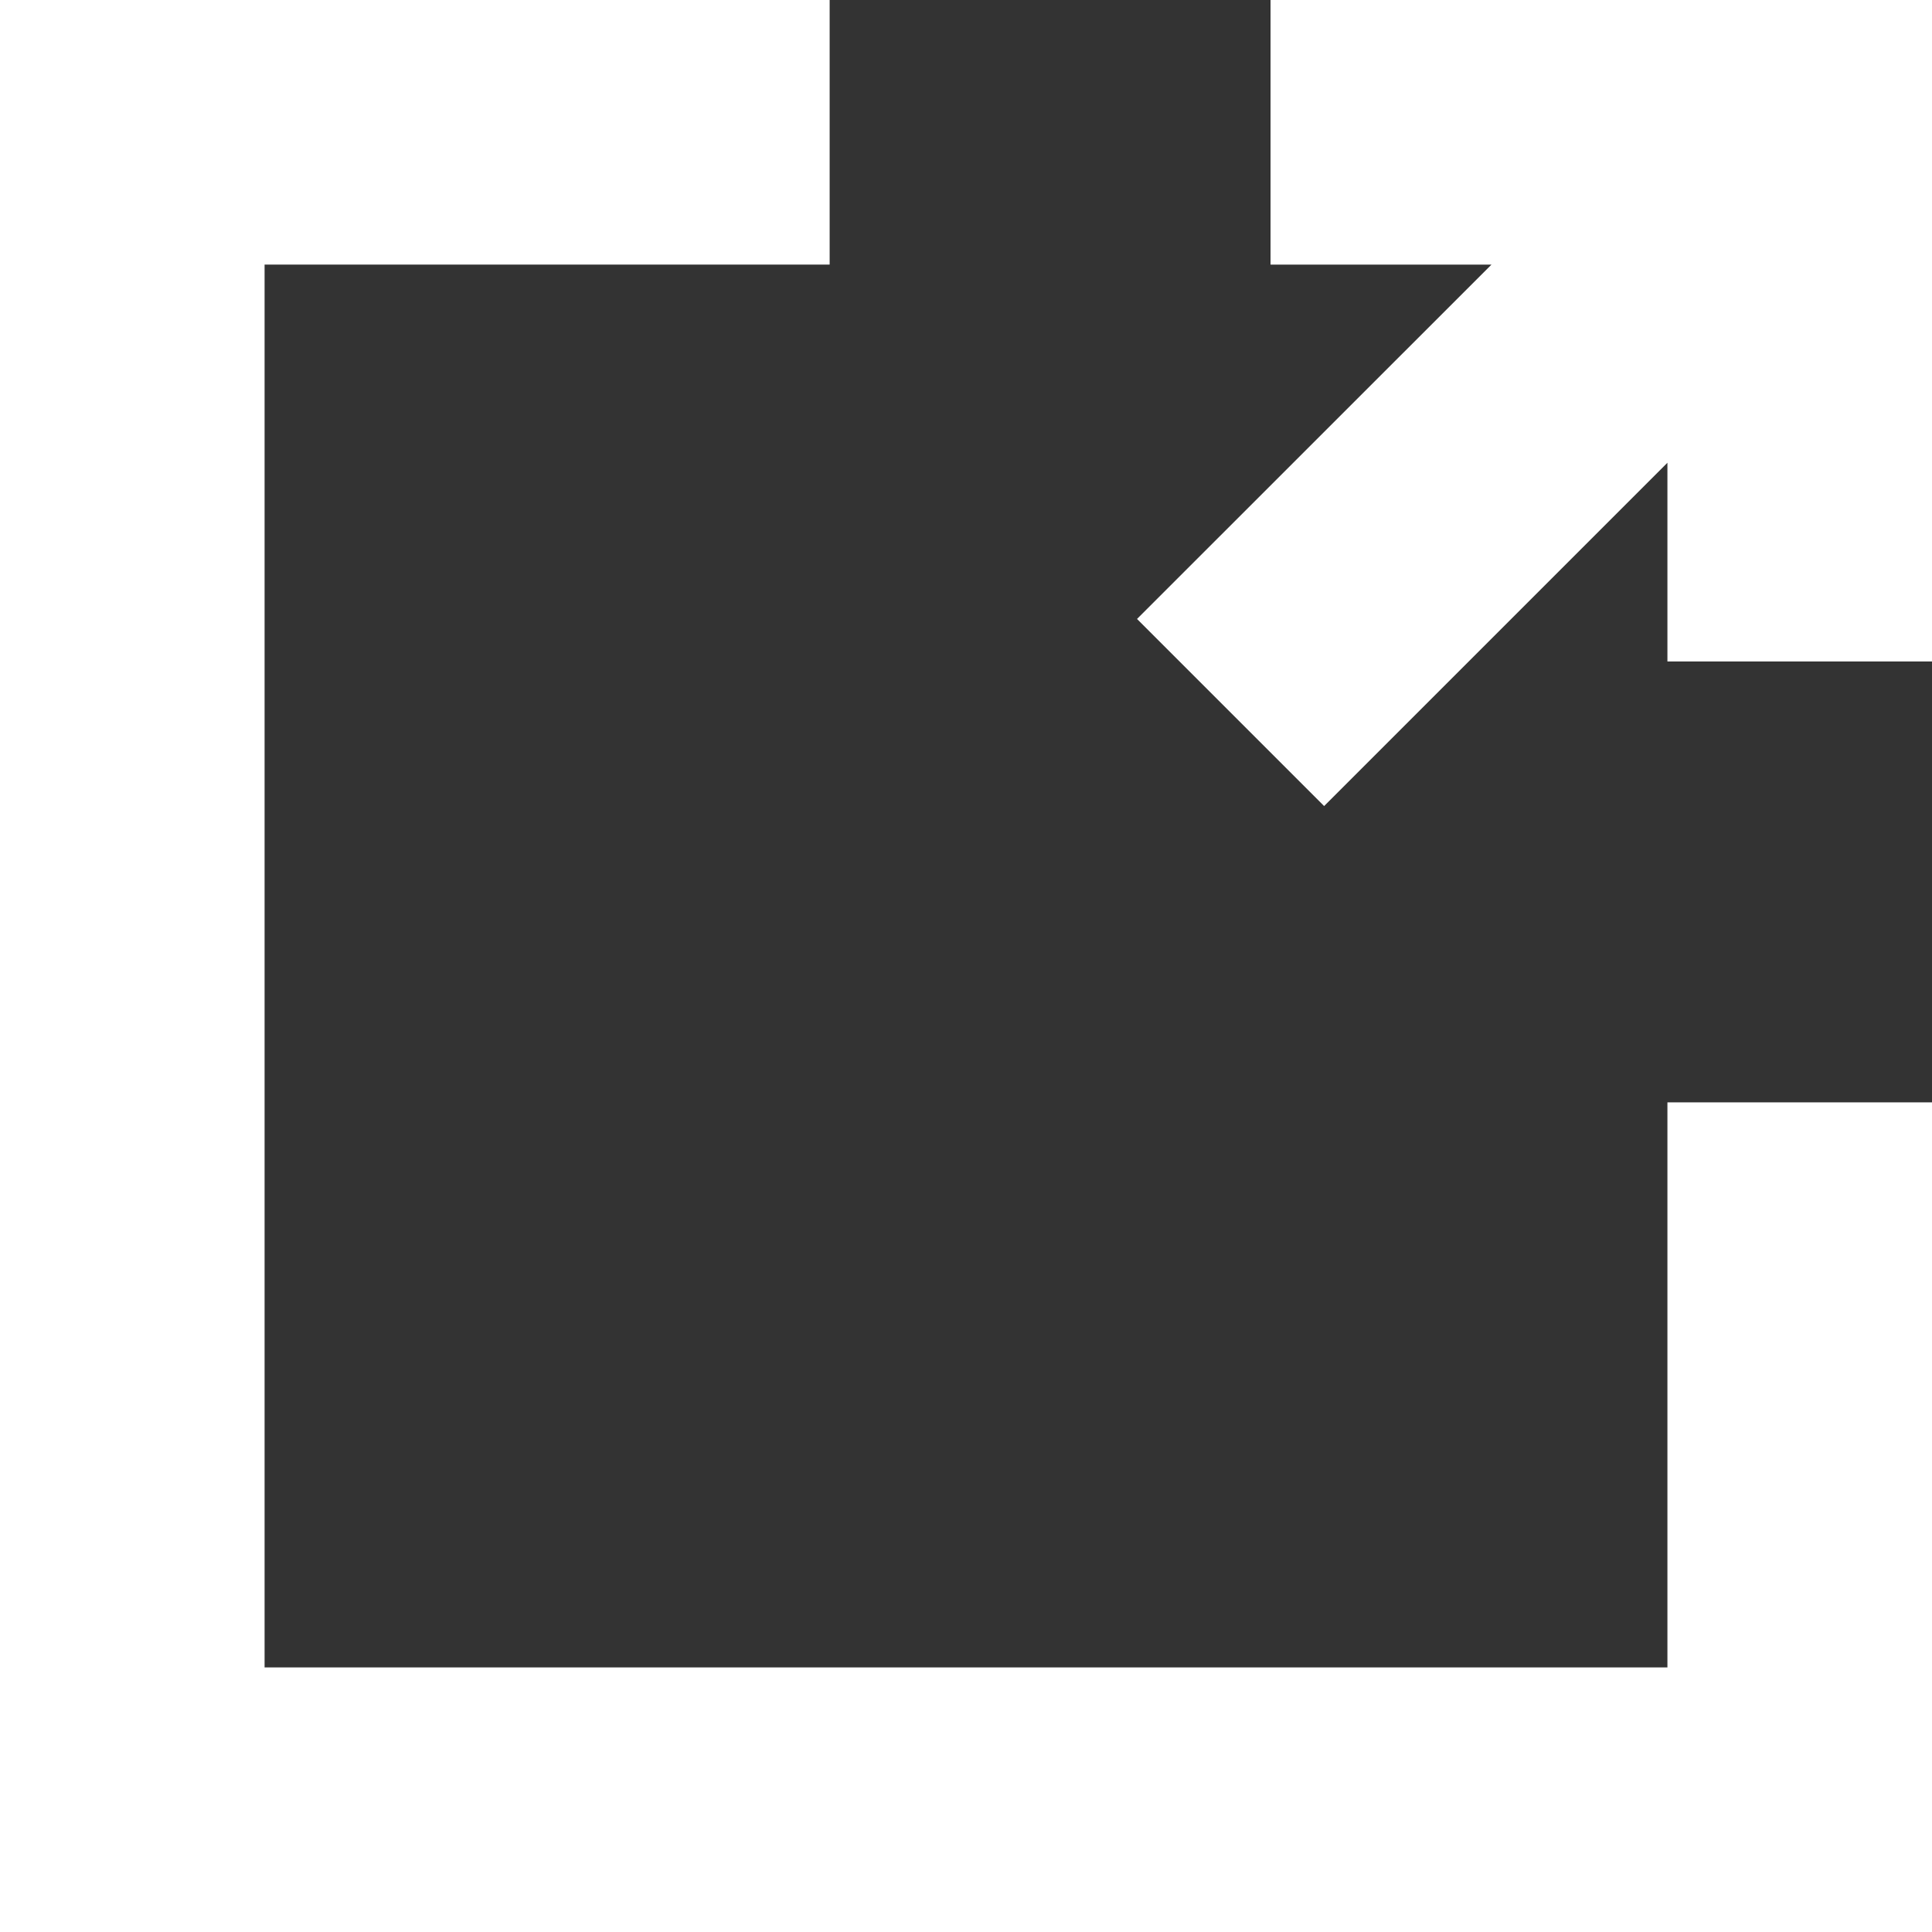
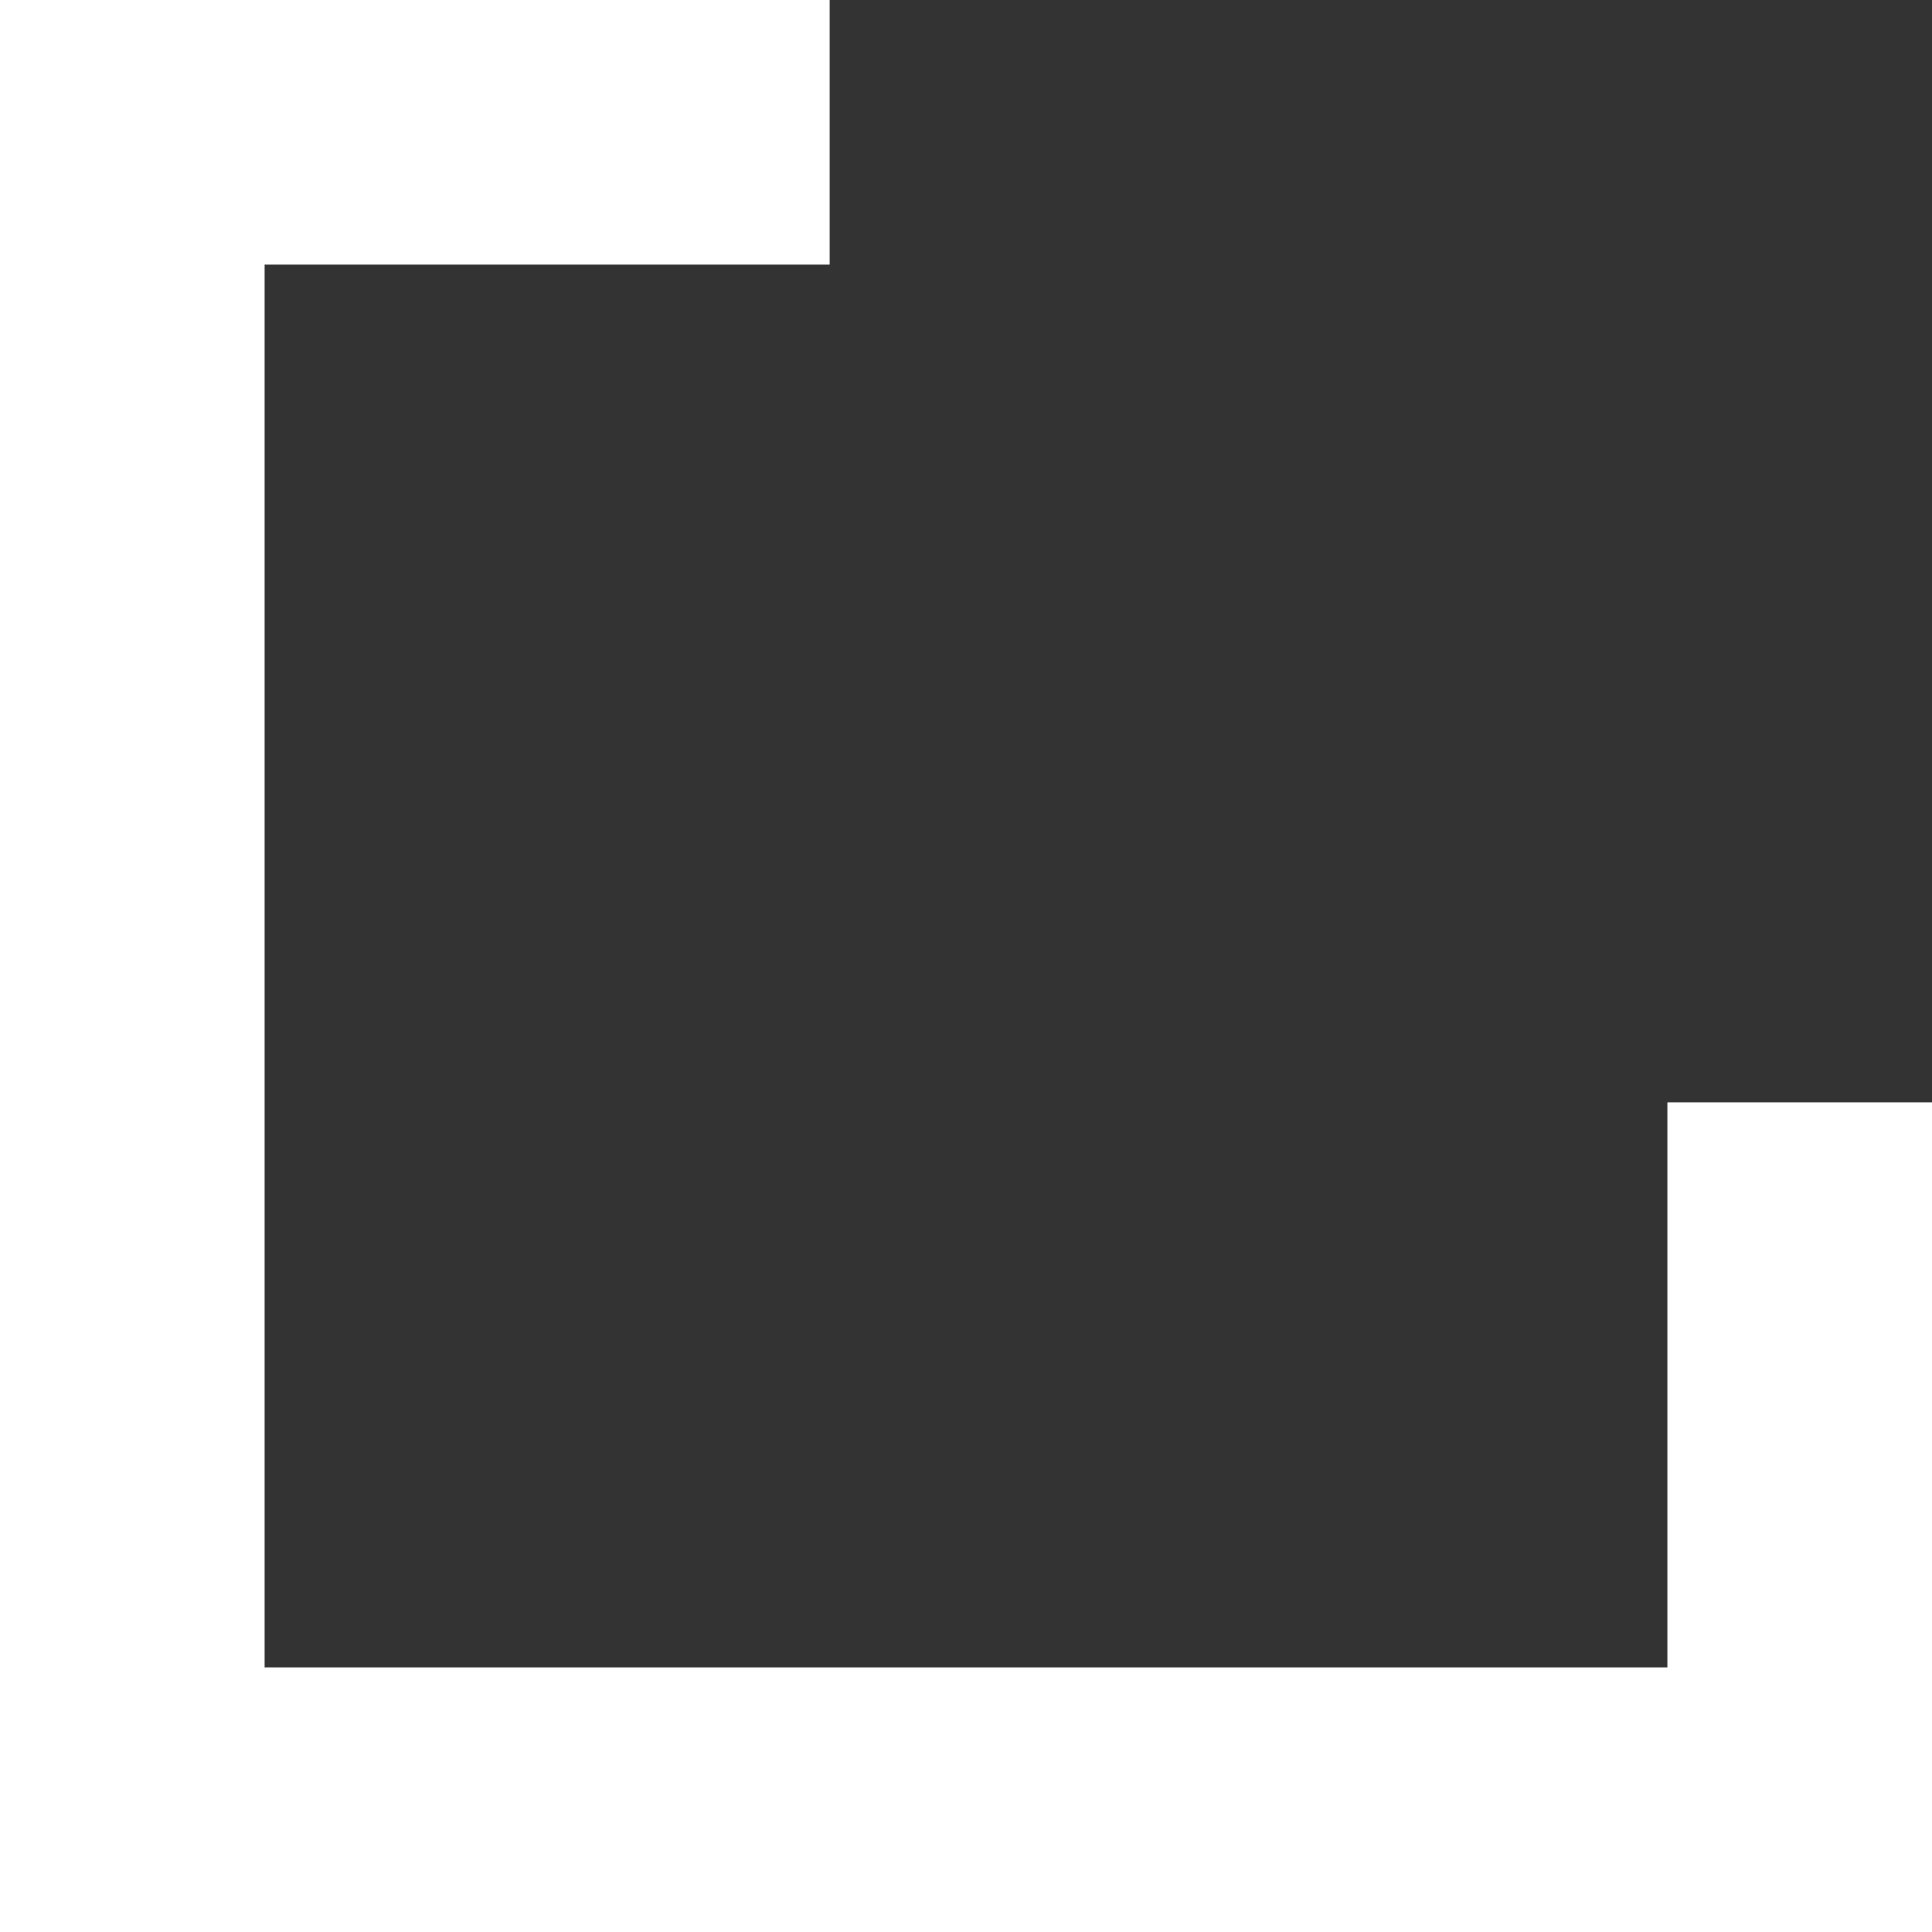
<svg xmlns="http://www.w3.org/2000/svg" version="1.1" id="main" x="0px" y="0px" viewBox="0 0 19 19" style="enable-background:new 0 0 19 19;" xml:space="preserve">
  <rect x="0" y="0" width="19" height="19" fill="#333333" stroke="none" />
  <style type="text/css">
	.st0{fill:#FFFFFF;}
</style>
  <g>
-     <polygon class="st0" points="16.398,0 12.495,0 12.495,2.602 14.668,2.602 11.182,6.087    13.022,7.927 16.398,4.551 16.398,6.505 19,6.505 19,2.602 19,0  " />
    <polygon class="st0" points="16.398,16.398 2.602,16.398 2.602,2.602 8.159,2.602 8.159,0    0,0 0,19 19,19 19,10.841 16.398,10.841  " />
  </g>
</svg>